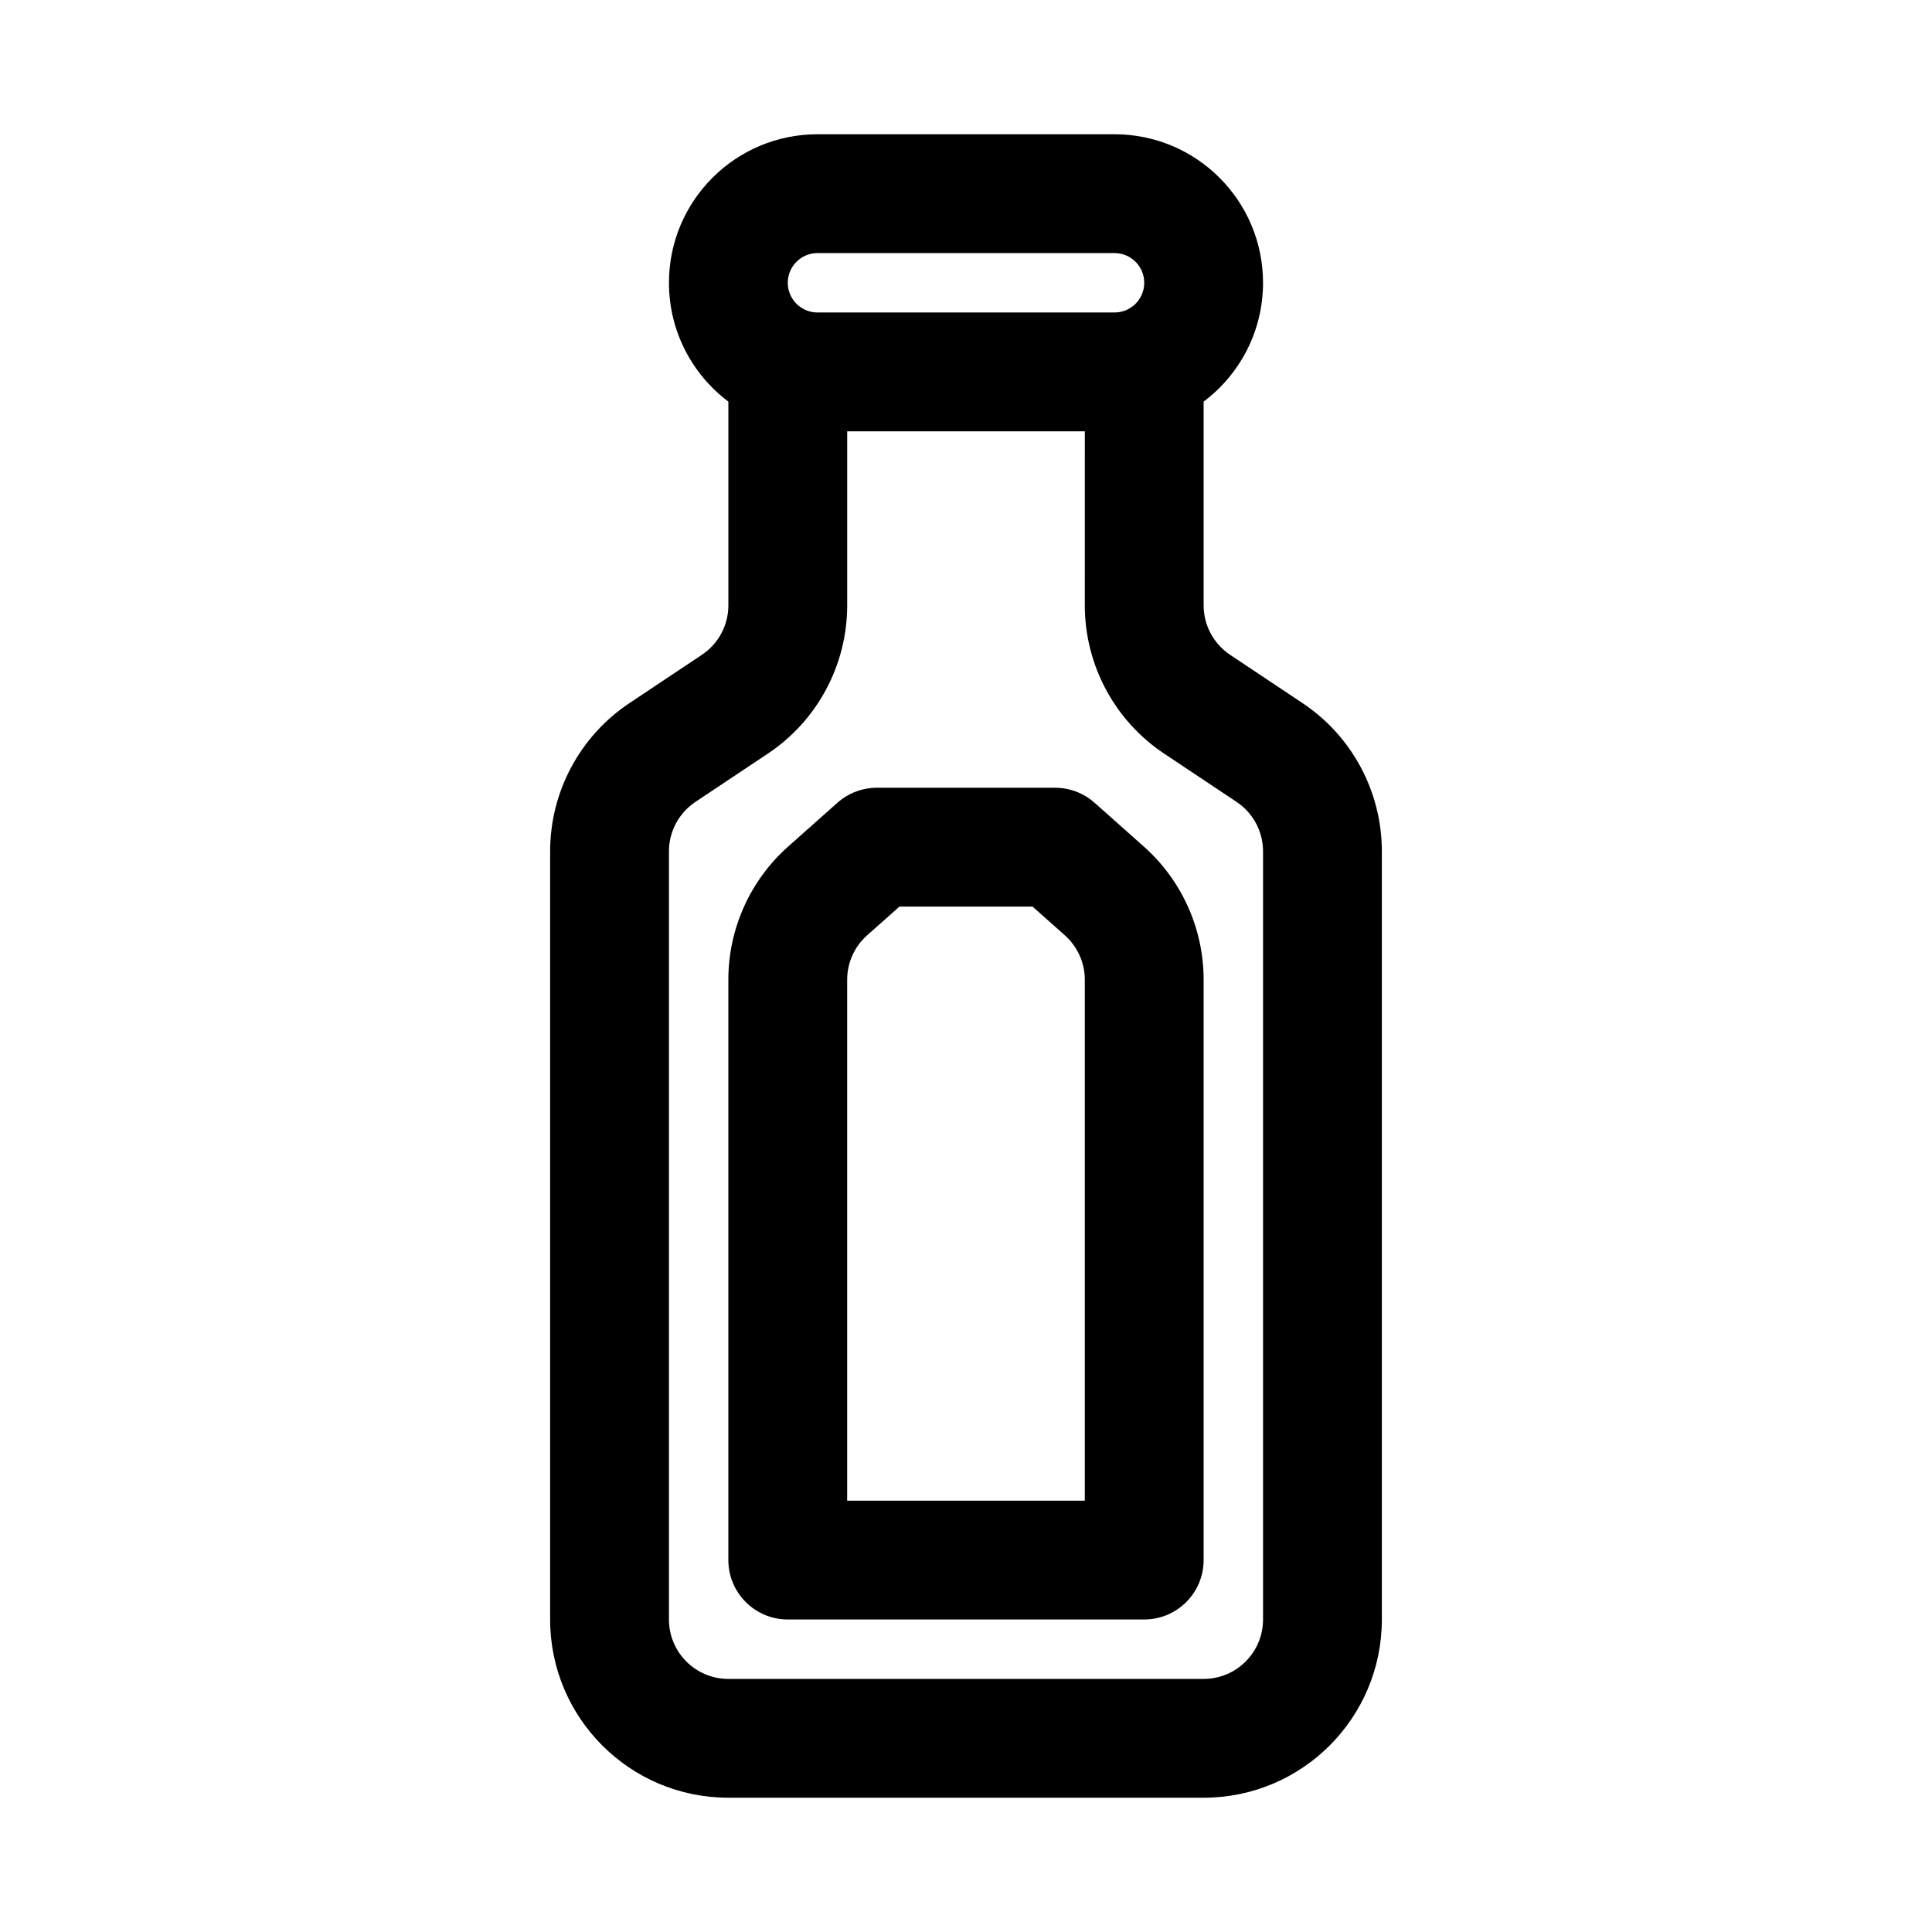
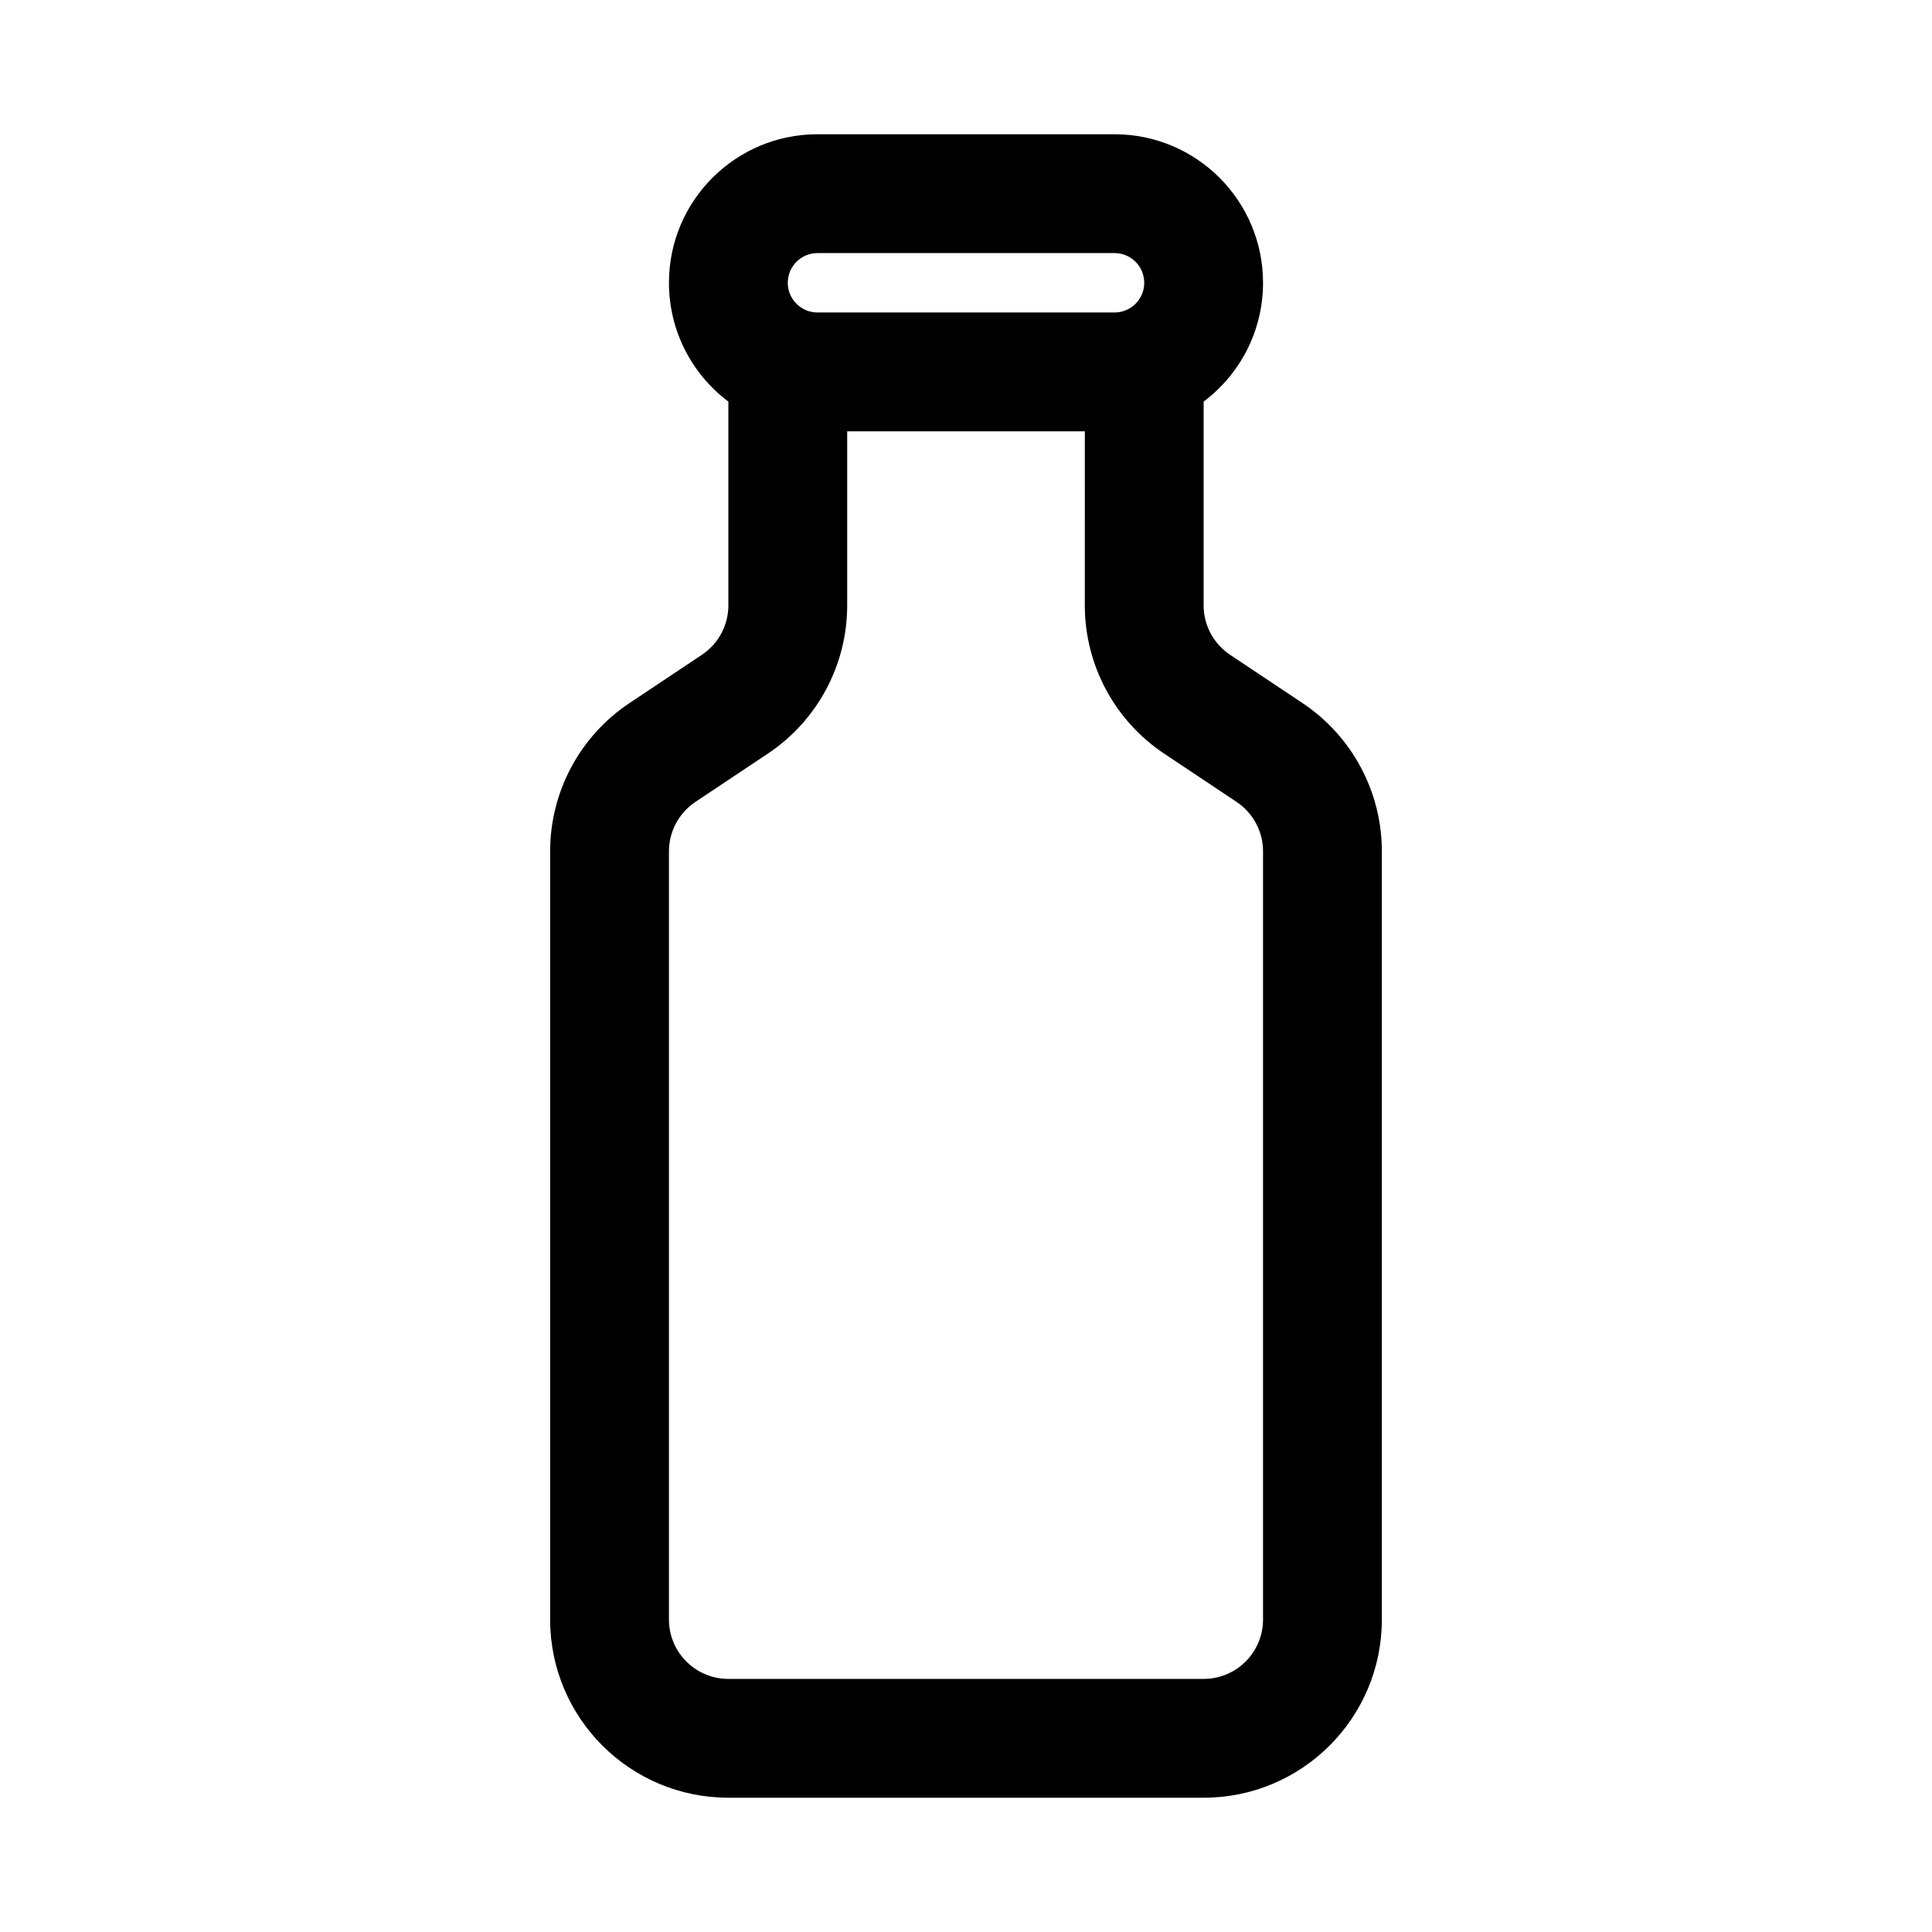
<svg xmlns="http://www.w3.org/2000/svg" fill="#000000" width="800px" height="800px" version="1.1" viewBox="144 144 512 512">
  <g fill-rule="evenodd">
-     <path d="m365.92 356.74c2.883-2.559 6.606-3.977 10.461-3.977h47.23c3.856 0 7.578 1.418 10.461 3.977l13.047 11.598c10.086 8.965 15.855 21.812 15.855 35.305v153.79c0 8.695-7.051 15.746-15.746 15.746h-94.465c-8.695 0-15.742-7.051-15.742-15.746v-153.79c0-13.492 5.766-26.34 15.852-35.305zm16.445 27.512-8.574 7.621c-3.359 2.988-5.281 7.269-5.281 11.77v138.05h62.977v-138.05c0-4.5-1.926-8.781-5.285-11.77l-8.574-7.621z" />
    <path d="m360.64 179.58c-21.734 0-39.359 17.621-39.359 39.359 0 12.879 6.184 24.312 15.746 31.492v53.992c0 5.266-2.633 10.18-7.012 13.102l-19.188 12.793c-13.141 8.758-21.035 23.504-21.035 39.297v203.57c0 26.086 21.148 47.23 47.234 47.23h125.95c26.086 0 47.23-21.145 47.23-47.23v-203.57c0-15.793-7.894-30.539-21.031-39.297l-19.191-12.793c-4.379-2.922-7.008-7.836-7.008-13.102v-53.992c9.559-7.18 15.742-18.613 15.742-31.492 0-21.738-17.621-39.359-39.359-39.359zm70.852 78.719h-62.977v46.125c0 15.793-7.894 30.539-21.035 39.301l-19.188 12.793c-4.379 2.918-7.012 7.836-7.012 13.098v203.57c0 8.695 7.051 15.742 15.746 15.742h125.95c8.695 0 15.742-7.047 15.742-15.742v-203.57c0-5.262-2.629-10.18-7.012-13.098l-19.188-12.793c-13.141-8.762-21.031-23.508-21.031-39.301zm7.871-31.488c4.348 0 7.871-3.523 7.871-7.871s-3.523-7.871-7.871-7.871h-78.723c-4.344 0-7.871 3.523-7.871 7.871s3.527 7.871 7.871 7.871z" />
  </g>
</svg>